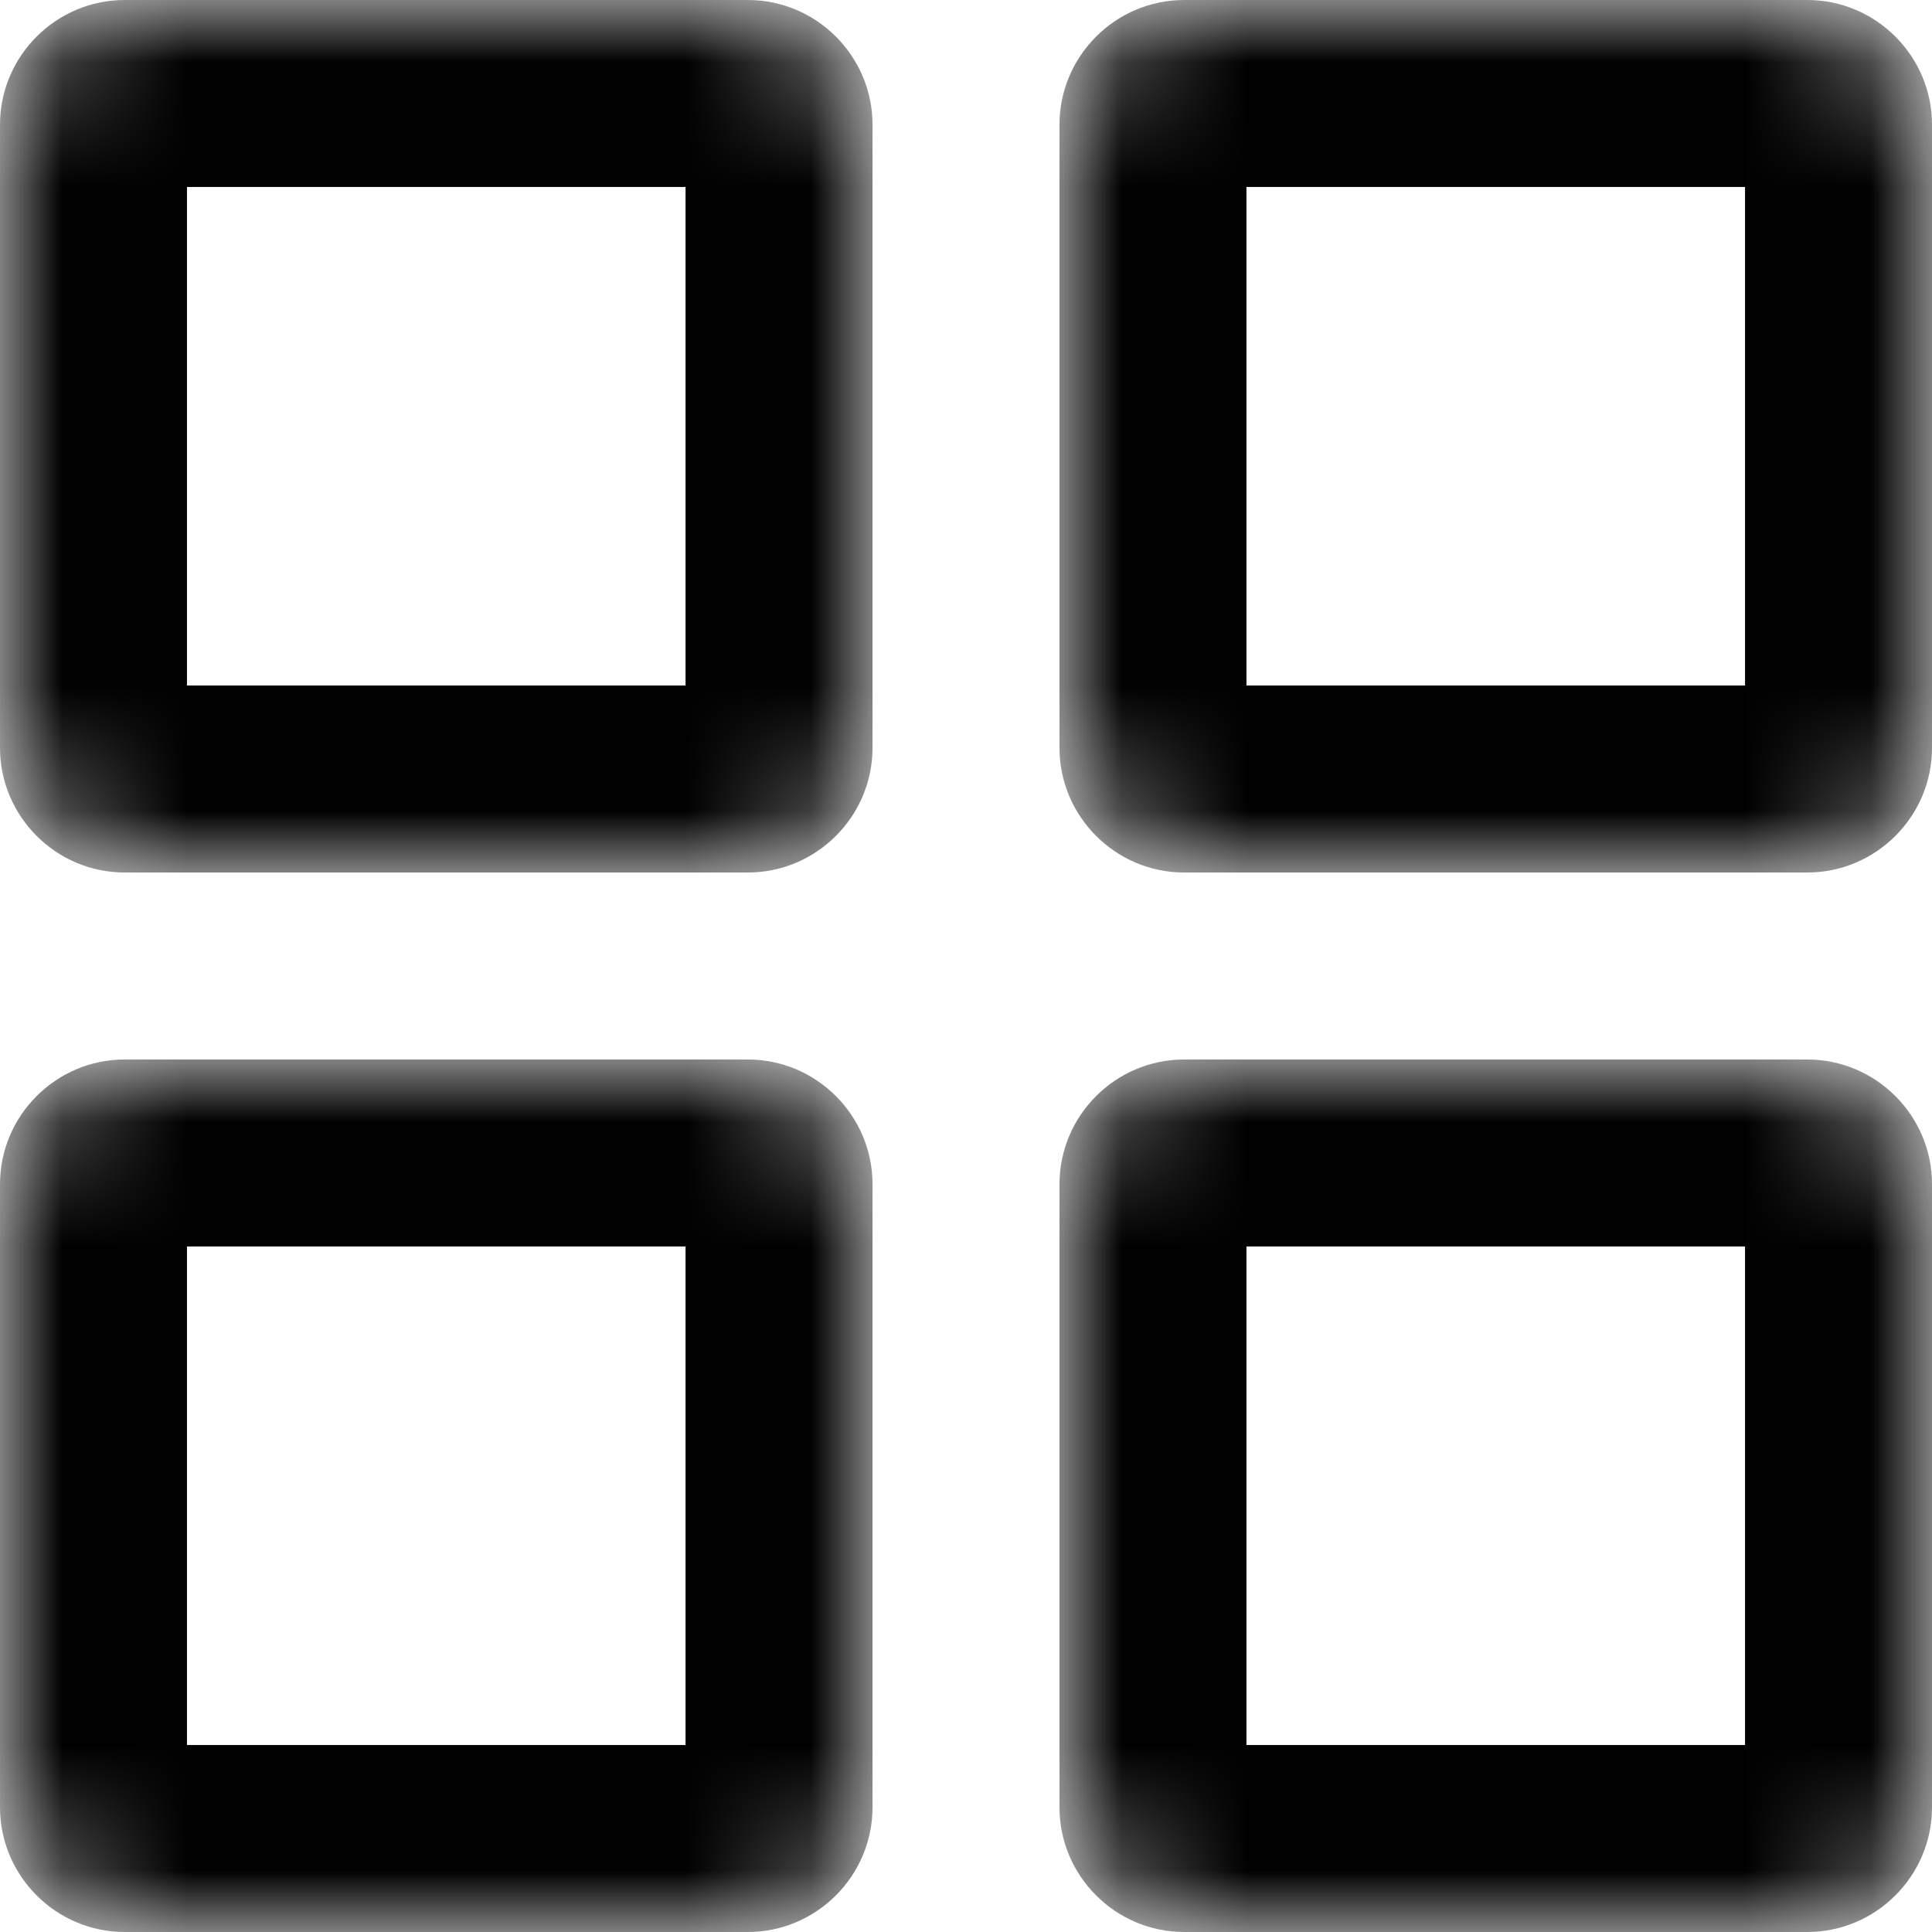
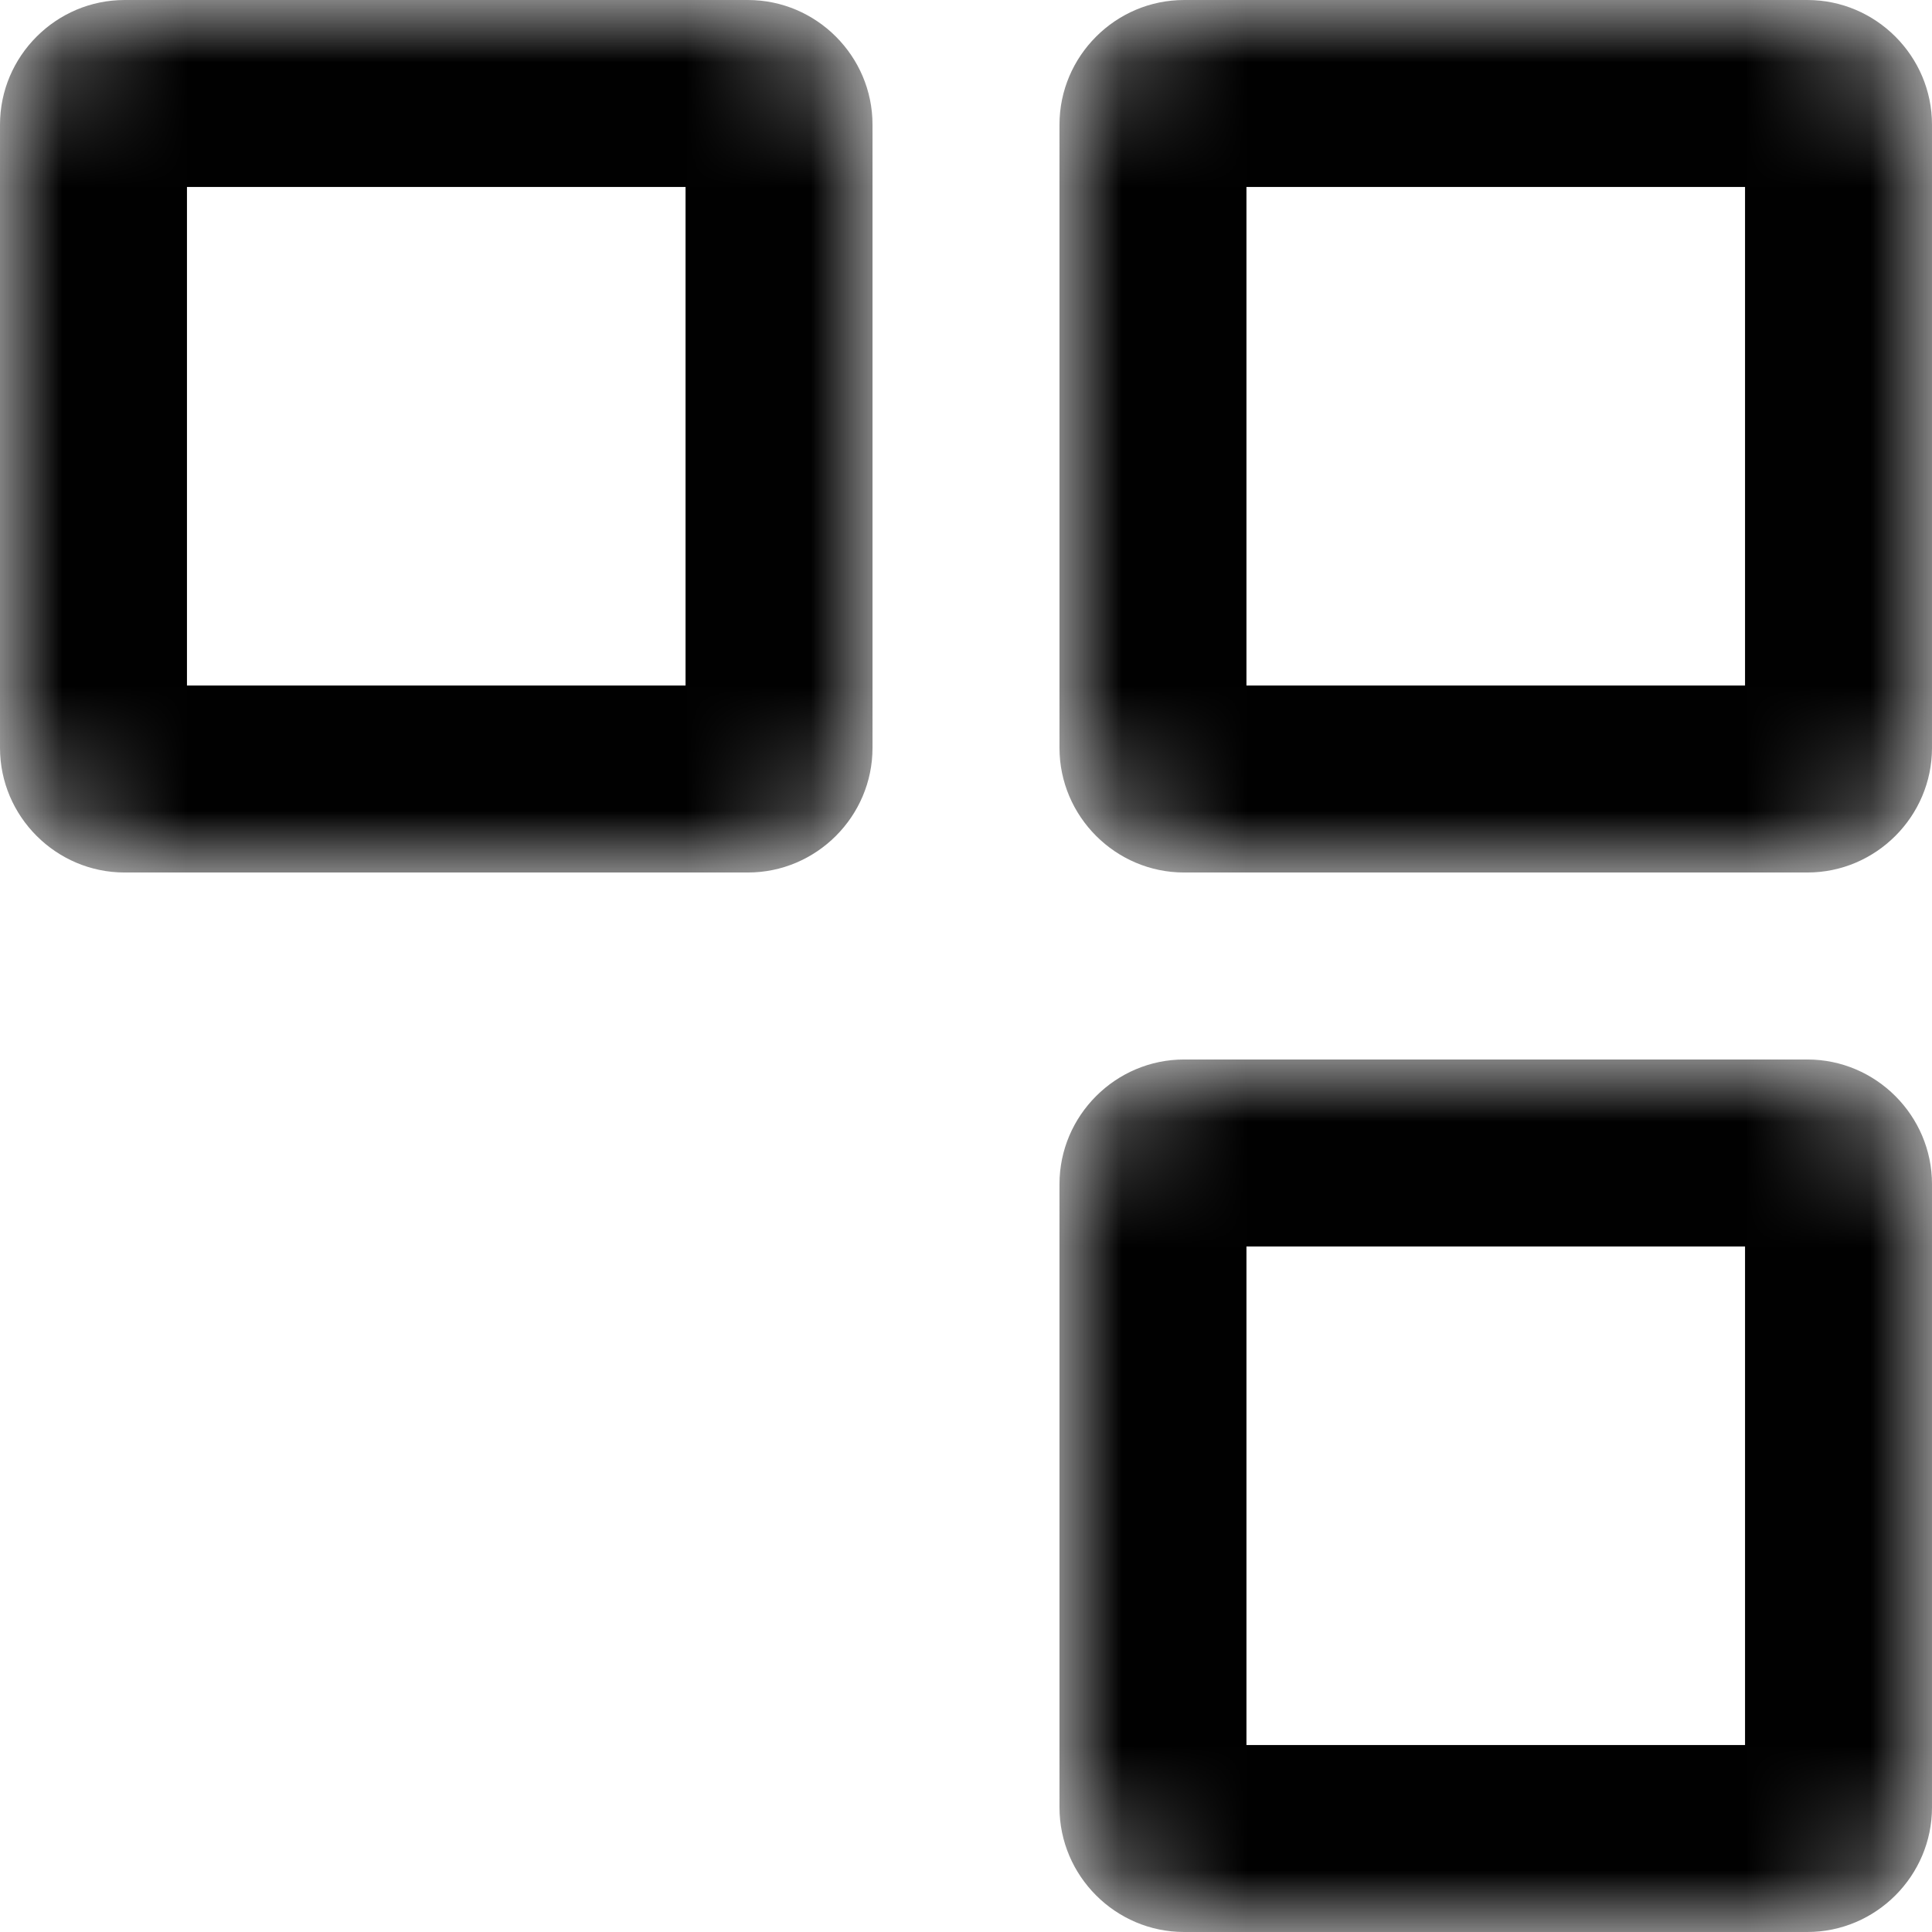
<svg xmlns="http://www.w3.org/2000/svg" id="Layer_1" viewBox="0 0 15.5 15.5">
  <defs>
    <style>.cls-1{fill:#010101;}.cls-1,.cls-2{stroke-width:0px;}.cls-3{mask:url(#mask);}.cls-2{fill:#fff;}.cls-4{mask:url(#mask-3);}.cls-5{mask:url(#mask-2);}.cls-6{mask:url(#mask-1);}</style>
    <mask id="mask" x="0" y="0" width="7" height="7" maskUnits="userSpaceOnUse">
      <g id="path-2-inside-1_319_39373">
        <rect class="cls-2" y="0" width="7" height="7" rx="1" ry="1" />
      </g>
    </mask>
    <mask id="mask-1" x="8.5" y="0" width="7" height="7" maskUnits="userSpaceOnUse">
      <g id="path-3-inside-2_319_39373">
        <rect class="cls-2" x="8.5" y="0" width="7" height="7" rx="1" ry="1" />
      </g>
    </mask>
    <mask id="mask-2" x="0" y="8.5" width="7" height="7" maskUnits="userSpaceOnUse">
      <g id="path-4-inside-3_319_39373">
-         <rect class="cls-2" y="8.5" width="7" height="7" rx="1" ry="1" />
-       </g>
+         </g>
    </mask>
    <mask id="mask-3" x="8.5" y="8.5" width="7" height="7" maskUnits="userSpaceOnUse">
      <g id="path-5-inside-4_319_39373">
        <rect class="cls-2" x="8.5" y="8.5" width="7" height="7" rx="1" ry="1" />
      </g>
    </mask>
  </defs>
  <g class="cls-3">
    <path class="cls-1" d="M5.5,1.5v4H1.5V1.5h4M6,0H1C.45,0,0,.45,0,1v5c0,.55.45,1,1,1h5c.55,0,1-.45,1-1V1c0-.55-.45-1-1-1h0Z" />
  </g>
  <g class="cls-6">
    <path class="cls-1" d="M14,1.5v4h-4V1.5h4M14.5,0h-5c-.55,0-1,.45-1,1v5c0,.55.45,1,1,1h5c.55,0,1-.45,1-1V1c0-.55-.45-1-1-1h0Z" />
  </g>
  <g class="cls-5">
-     <path class="cls-1" d="M5.5,10v4H1.5v-4h4M6,8.5H1c-.55,0-1,.45-1,1v5c0,.55.45,1,1,1h5c.55,0,1-.45,1-1v-5c0-.55-.45-1-1-1h0Z" />
+     <path class="cls-1" d="M5.5,10v4v-4h4M6,8.5H1c-.55,0-1,.45-1,1v5c0,.55.45,1,1,1h5c.55,0,1-.45,1-1v-5c0-.55-.45-1-1-1h0Z" />
  </g>
  <g class="cls-4">
    <path class="cls-1" d="M14,10v4h-4v-4h4M14.5,8.5h-5c-.55,0-1,.45-1,1v5c0,.55.45,1,1,1h5c.55,0,1-.45,1-1v-5c0-.55-.45-1-1-1h0Z" />
  </g>
</svg>